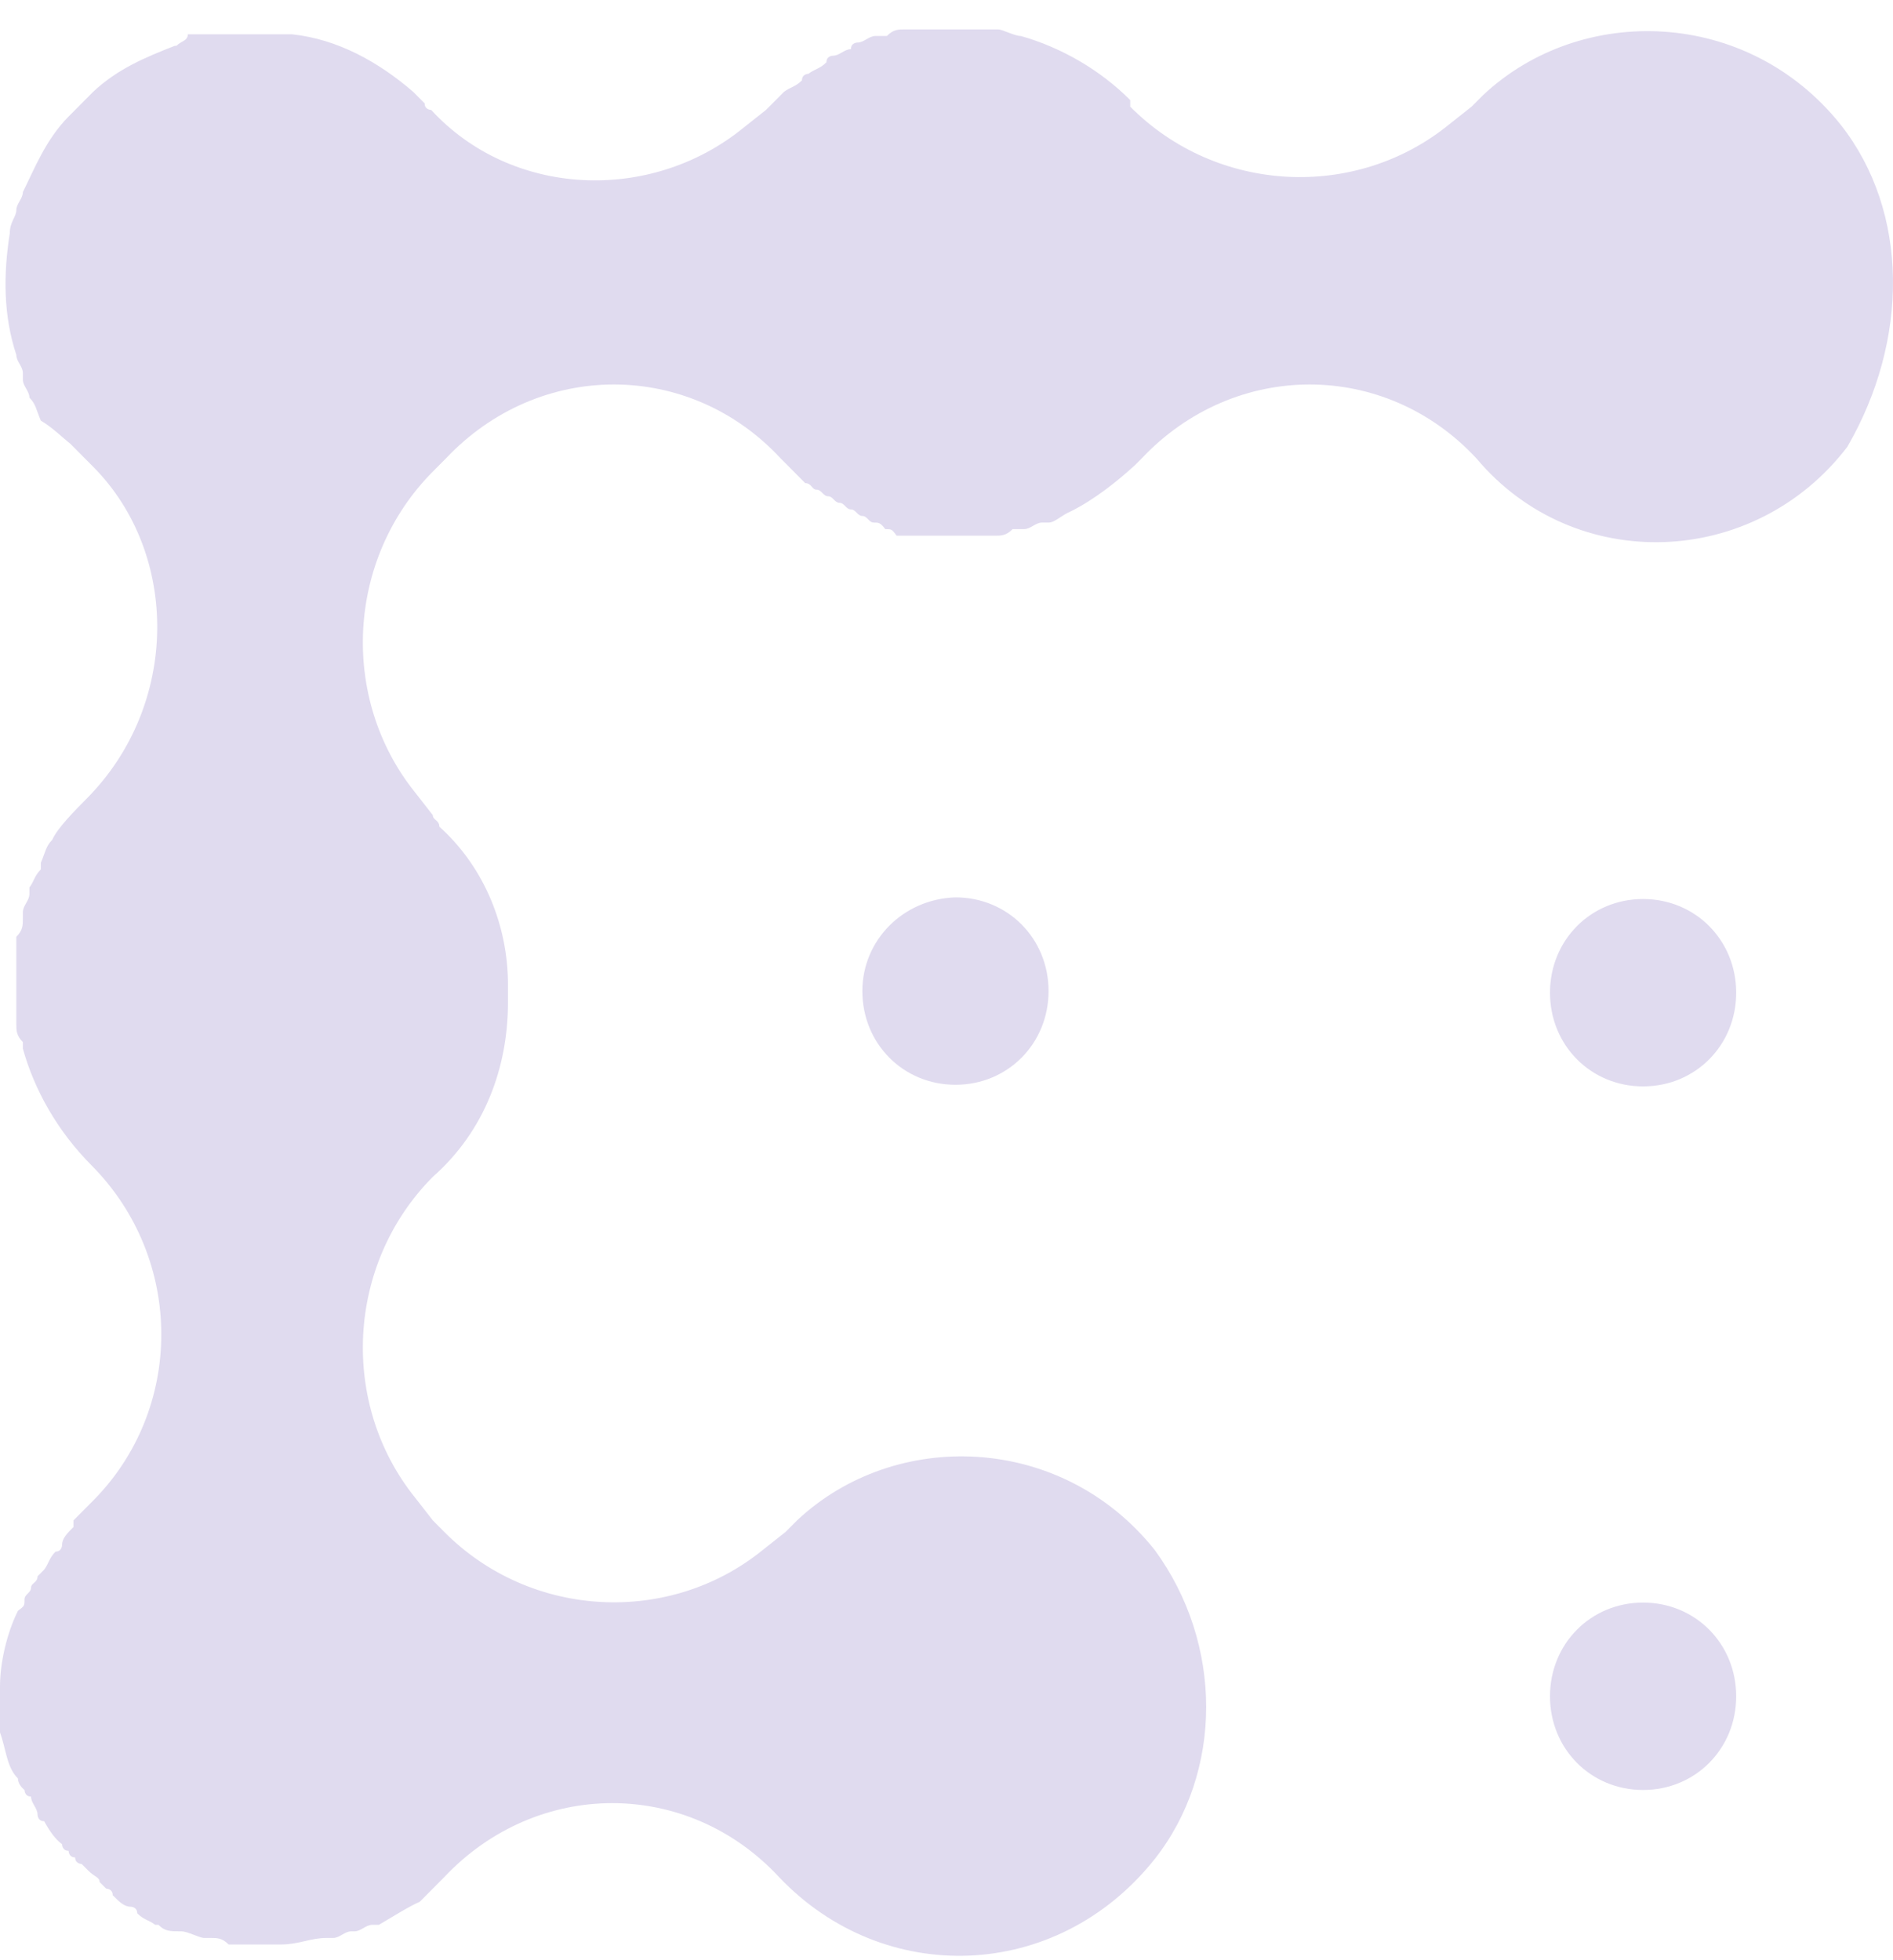
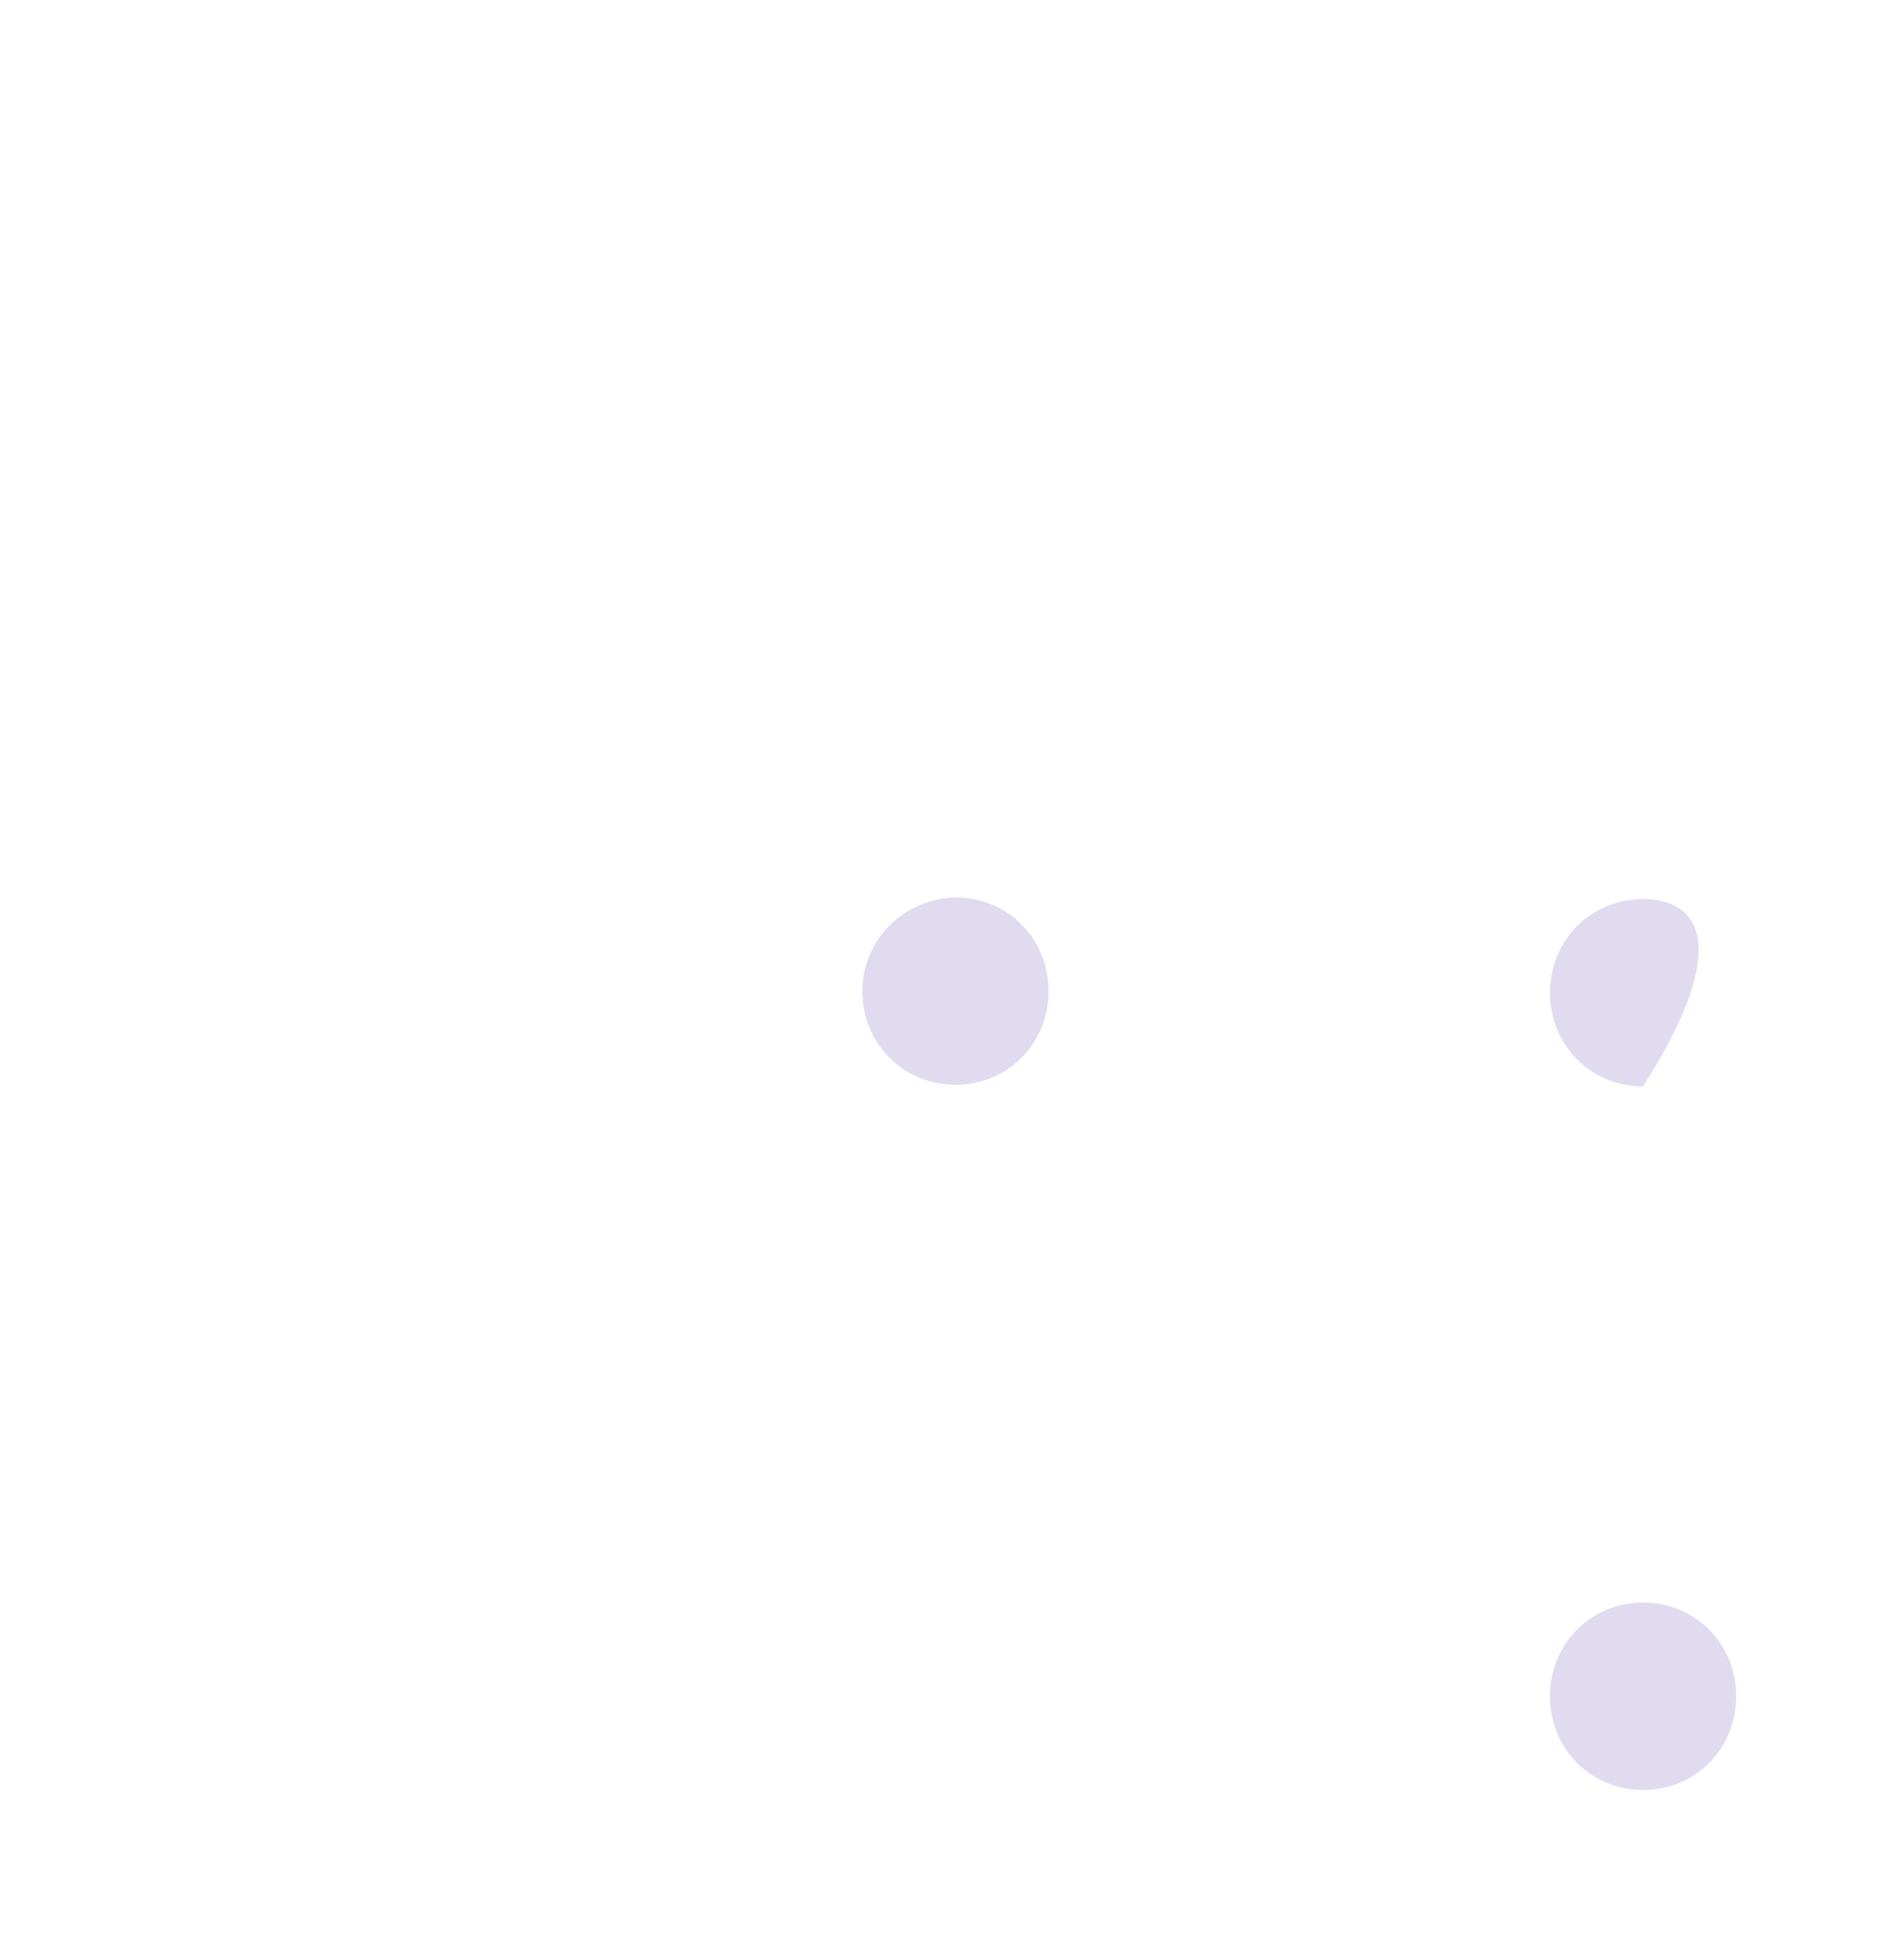
<svg xmlns="http://www.w3.org/2000/svg" width="56" height="58" viewBox="0 0 56 58" fill="none">
-   <path d="M25.511 29.324C25.511 30.881 26.719 32.097 28.265 32.097C29.811 32.097 31.019 30.881 31.019 29.324C31.019 27.768 29.811 26.552 28.265 26.552C26.719 26.601 25.511 27.817 25.511 29.324ZM48.607 26.601C47.06 26.601 45.853 27.817 45.853 29.373C45.853 30.929 47.06 32.145 48.607 32.145C50.153 32.145 51.361 30.929 51.361 29.373C51.361 27.817 50.153 26.601 48.607 26.601ZM48.607 47.418C47.06 47.418 45.853 48.634 45.853 50.191C45.853 51.747 47.06 52.963 48.607 52.963C50.153 52.963 51.361 51.747 51.361 50.191C51.361 48.634 50.153 47.418 48.607 47.418Z" fill="#E0DBEF" />
-   <path d="M54.453 3.691C51.699 0.238 46.771 0.092 43.872 2.816L43.533 3.156L42.857 3.691C40.103 5.929 35.996 5.734 33.435 3.156V2.962C32.566 2.086 31.406 1.405 30.198 1.065C30.005 1.065 29.666 0.87 29.521 0.87H26.767C26.574 0.87 26.429 0.87 26.236 1.065H25.898C25.704 1.065 25.56 1.259 25.366 1.259C25.366 1.259 25.173 1.259 25.173 1.454C24.98 1.454 24.835 1.648 24.642 1.648C24.642 1.648 24.448 1.648 24.448 1.843C24.255 2.037 24.11 2.037 23.917 2.183C23.917 2.183 23.724 2.183 23.724 2.378C23.53 2.572 23.385 2.572 23.192 2.718L22.999 2.913L22.66 3.253L21.984 3.788C19.23 6.026 15.123 5.831 12.756 3.253C12.756 3.253 12.562 3.253 12.562 3.059L12.224 2.718C11.21 1.843 10.002 1.162 8.649 1.016H5.556C5.556 1.21 5.363 1.21 5.218 1.356H5.17C4.3 1.697 3.479 2.037 2.754 2.718L2.561 2.913L2.029 3.448C1.353 4.129 1.015 5.004 0.676 5.685C0.676 5.88 0.483 6.026 0.483 6.22C0.483 6.415 0.29 6.561 0.29 6.901C0.097 8.117 0.097 9.333 0.483 10.501C0.483 10.695 0.676 10.841 0.676 11.036V11.23C0.676 11.425 0.87 11.571 0.87 11.765C1.063 11.96 1.063 12.106 1.208 12.446C1.546 12.641 1.884 12.981 2.078 13.127L2.416 13.468L2.754 13.808C5.315 16.386 5.315 20.861 2.561 23.633C2.223 23.974 1.691 24.509 1.546 24.849C1.353 25.044 1.353 25.19 1.208 25.53V25.725C1.015 25.919 1.015 26.065 0.87 26.26V26.454C0.87 26.649 0.676 26.795 0.676 26.99V27.184C0.676 27.379 0.676 27.525 0.483 27.719V30.297C0.483 30.492 0.483 30.638 0.676 30.832V31.027C1.015 32.243 1.691 33.459 2.706 34.48C5.46 37.253 5.46 41.727 2.706 44.451L2.512 44.646L2.174 44.986V45.181C1.981 45.375 1.836 45.521 1.836 45.716C1.836 45.716 1.836 45.91 1.643 45.91C1.45 46.105 1.45 46.251 1.305 46.446L1.111 46.64C1.111 46.835 0.918 46.835 0.918 46.98C0.918 47.127 0.725 47.175 0.725 47.321C0.725 47.516 0.725 47.516 0.531 47.661C0.193 48.343 0 49.218 0 49.899V51.261C0.193 51.796 0.193 52.282 0.531 52.623C0.531 52.817 0.725 52.963 0.725 52.963C0.725 52.963 0.725 53.158 0.918 53.158C0.918 53.352 1.111 53.498 1.111 53.693C1.111 53.693 1.111 53.887 1.305 53.887C1.498 54.228 1.643 54.422 1.836 54.568C1.836 54.568 1.836 54.763 2.029 54.763C2.029 54.763 2.029 54.958 2.223 54.958C2.223 55.152 2.416 55.152 2.416 55.152L2.609 55.347C2.802 55.541 2.947 55.541 2.947 55.687L3.141 55.882C3.141 55.882 3.334 55.882 3.334 56.076C3.527 56.271 3.672 56.417 3.865 56.417C3.865 56.417 4.059 56.417 4.059 56.611C4.252 56.806 4.397 56.806 4.59 56.952H4.687C4.88 57.146 5.025 57.146 5.363 57.146C5.556 57.146 5.895 57.341 6.04 57.341H6.233C6.426 57.341 6.571 57.341 6.764 57.535H8.31C8.842 57.535 9.18 57.341 9.663 57.341H9.857C10.05 57.341 10.195 57.146 10.388 57.146H10.485C10.678 57.146 10.823 56.952 11.016 56.952H11.21C11.548 56.757 12.079 56.417 12.417 56.271L12.949 55.736L13.142 55.541C15.896 52.623 20.341 52.623 23.047 55.541C26.139 58.8 31.261 58.654 34.16 55.006C36.189 52.428 36.189 48.634 34.16 45.862C31.406 42.408 26.478 42.263 23.579 44.986L23.24 45.327L22.564 45.862C19.81 48.099 15.703 47.905 13.142 45.327L12.804 44.986L12.273 44.305C10.05 41.533 10.243 37.398 12.804 34.821C14.35 33.459 15.027 31.562 15.027 29.665V29.13C15.027 27.427 14.35 25.676 12.997 24.46C12.997 24.266 12.804 24.266 12.804 24.12L12.273 23.439C10.05 20.666 10.243 16.532 12.804 13.954L12.997 13.759L13.191 13.565C15.944 10.647 20.39 10.647 23.095 13.565L23.289 13.759L23.482 13.954L23.82 14.295C24.013 14.295 24.013 14.489 24.158 14.489C24.303 14.489 24.352 14.684 24.497 14.684C24.642 14.684 24.69 14.878 24.835 14.878C24.98 14.878 25.028 15.073 25.173 15.073C25.318 15.073 25.366 15.267 25.511 15.267C25.656 15.267 25.704 15.462 25.849 15.462C25.994 15.462 26.043 15.462 26.188 15.656C26.381 15.656 26.381 15.656 26.526 15.851H29.425C29.618 15.851 29.763 15.851 29.956 15.656H30.295C30.488 15.656 30.633 15.462 30.826 15.462H31.019C31.213 15.462 31.358 15.267 31.696 15.121C32.372 14.781 33.049 14.246 33.58 13.759L33.773 13.565C36.527 10.647 40.973 10.647 43.678 13.565C46.577 17.018 51.892 16.824 54.646 13.225C56.482 10.063 56.482 6.269 54.453 3.691Z" fill="#E0DBEF" />
+   <path d="M25.511 29.324C25.511 30.881 26.719 32.097 28.265 32.097C29.811 32.097 31.019 30.881 31.019 29.324C31.019 27.768 29.811 26.552 28.265 26.552C26.719 26.601 25.511 27.817 25.511 29.324ZM48.607 26.601C47.06 26.601 45.853 27.817 45.853 29.373C45.853 30.929 47.06 32.145 48.607 32.145C51.361 27.817 50.153 26.601 48.607 26.601ZM48.607 47.418C47.06 47.418 45.853 48.634 45.853 50.191C45.853 51.747 47.06 52.963 48.607 52.963C50.153 52.963 51.361 51.747 51.361 50.191C51.361 48.634 50.153 47.418 48.607 47.418Z" fill="#E0DBEF" />
</svg>